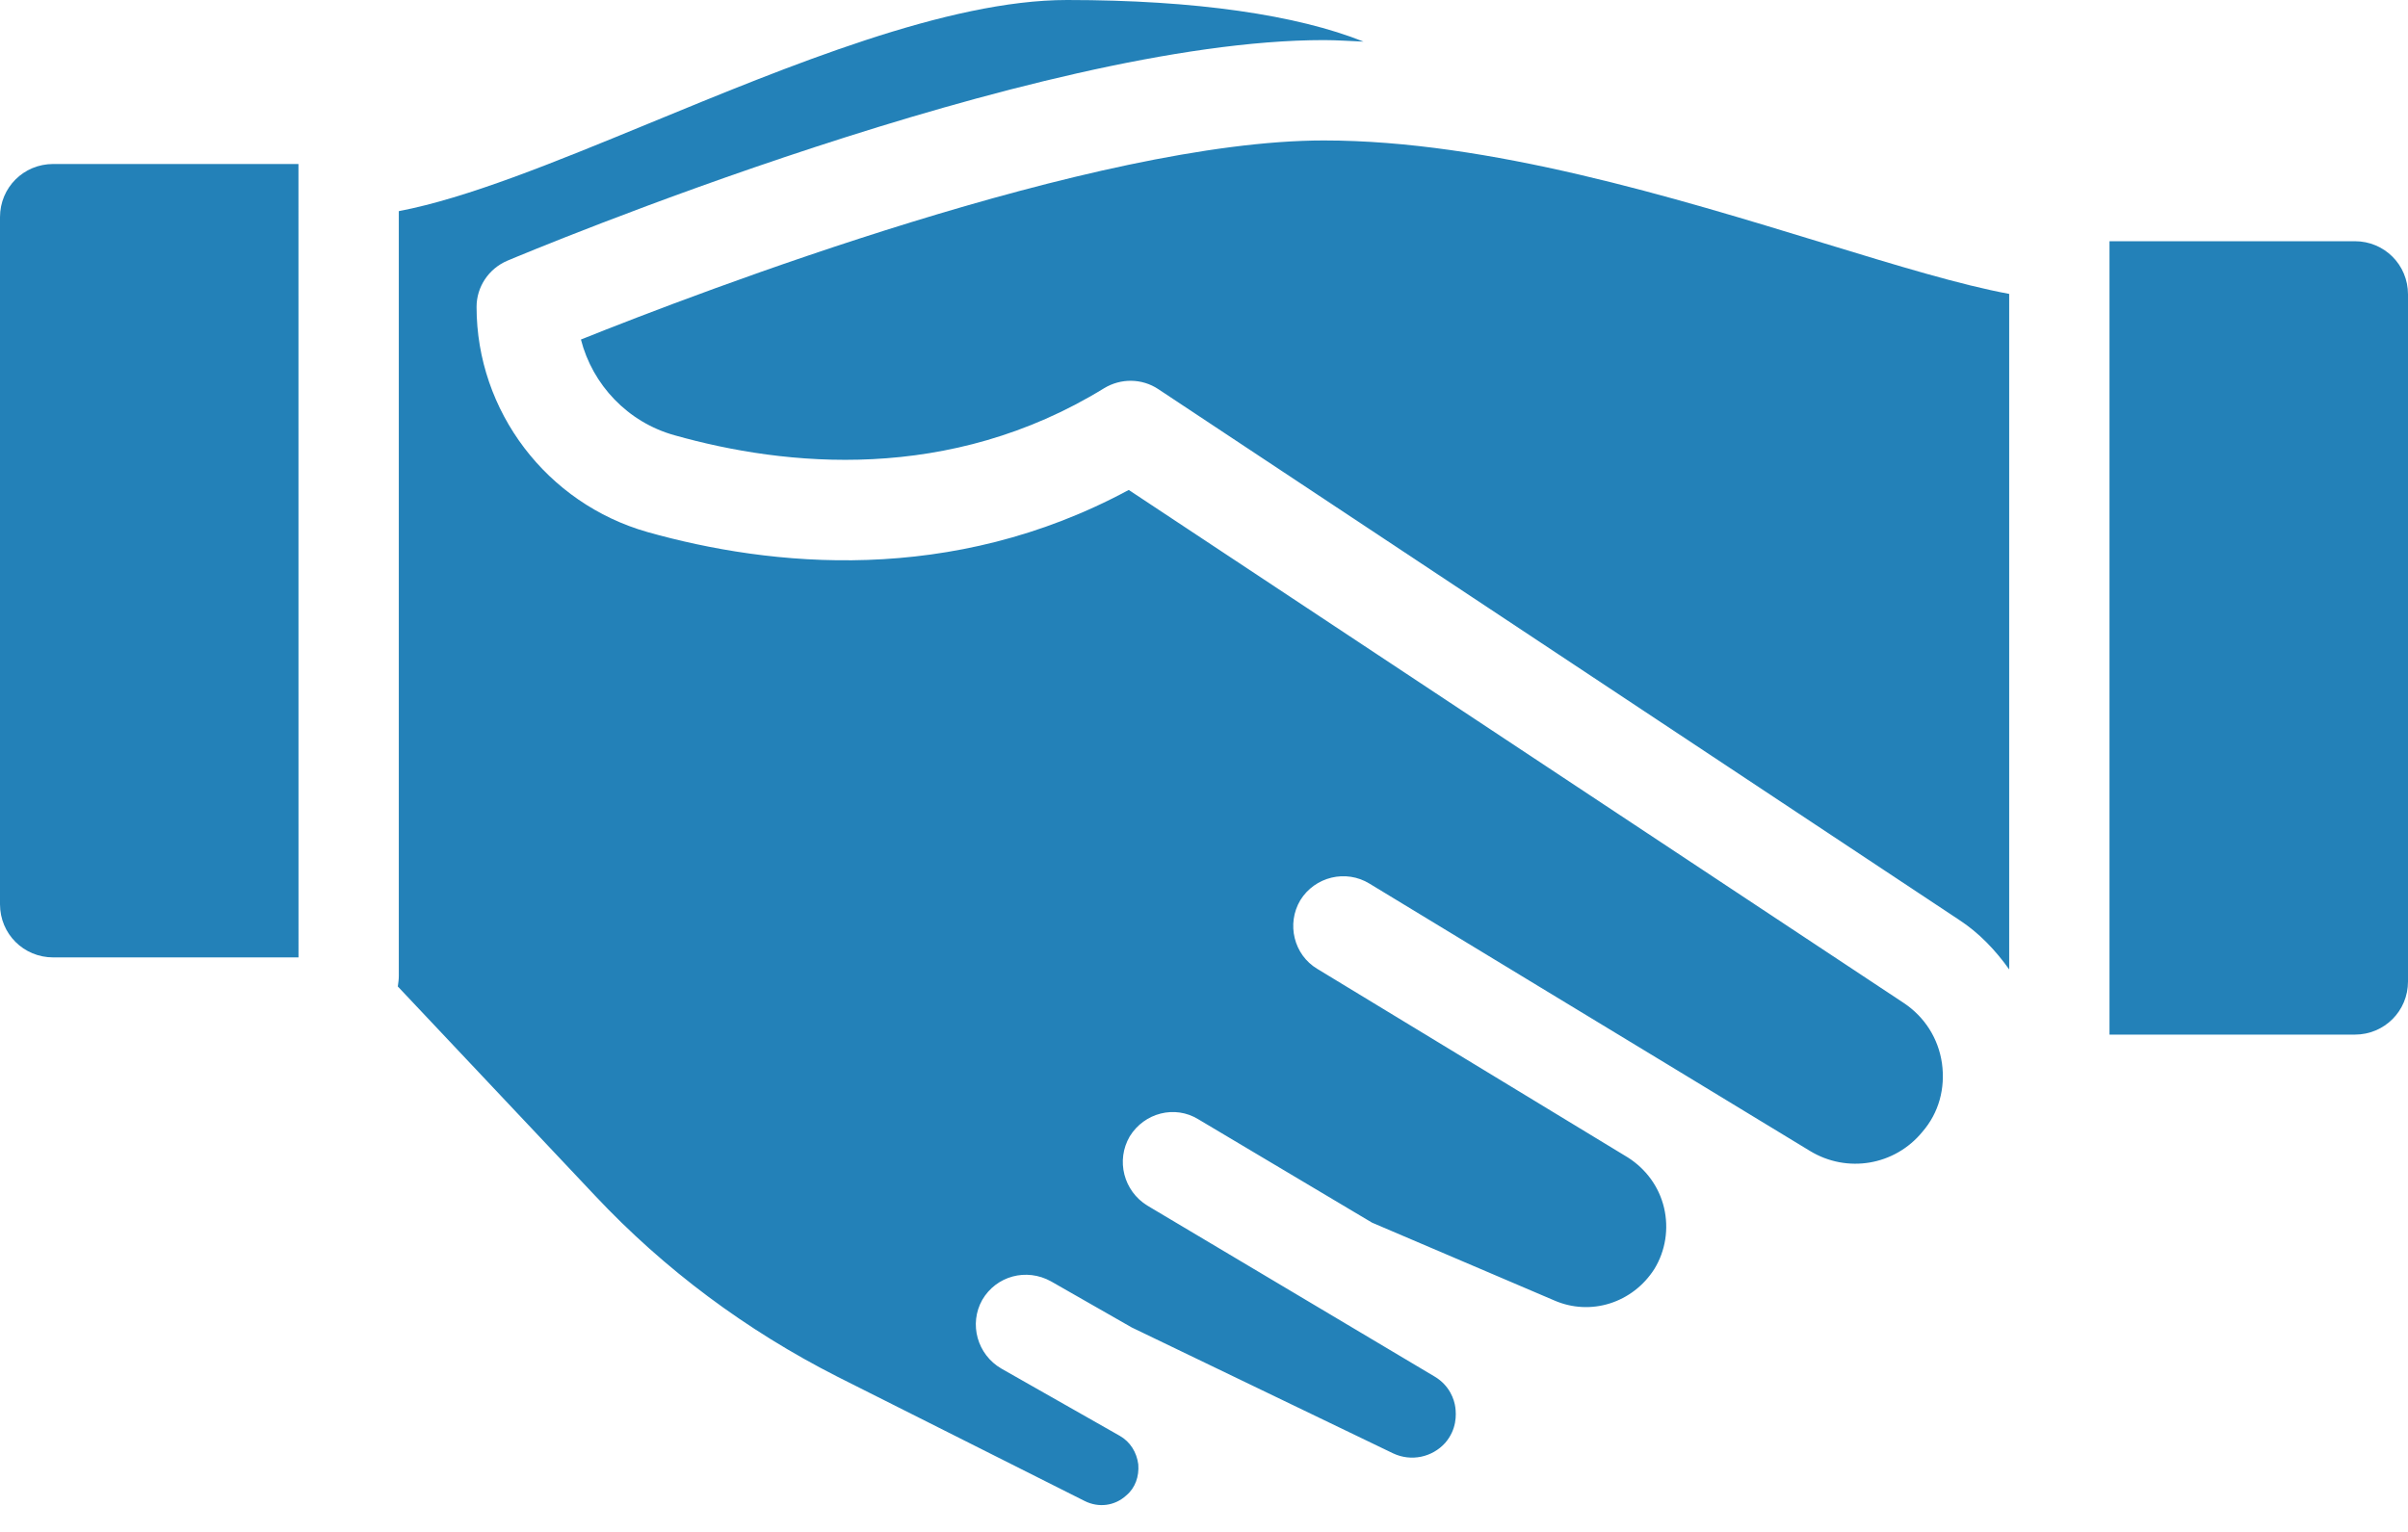
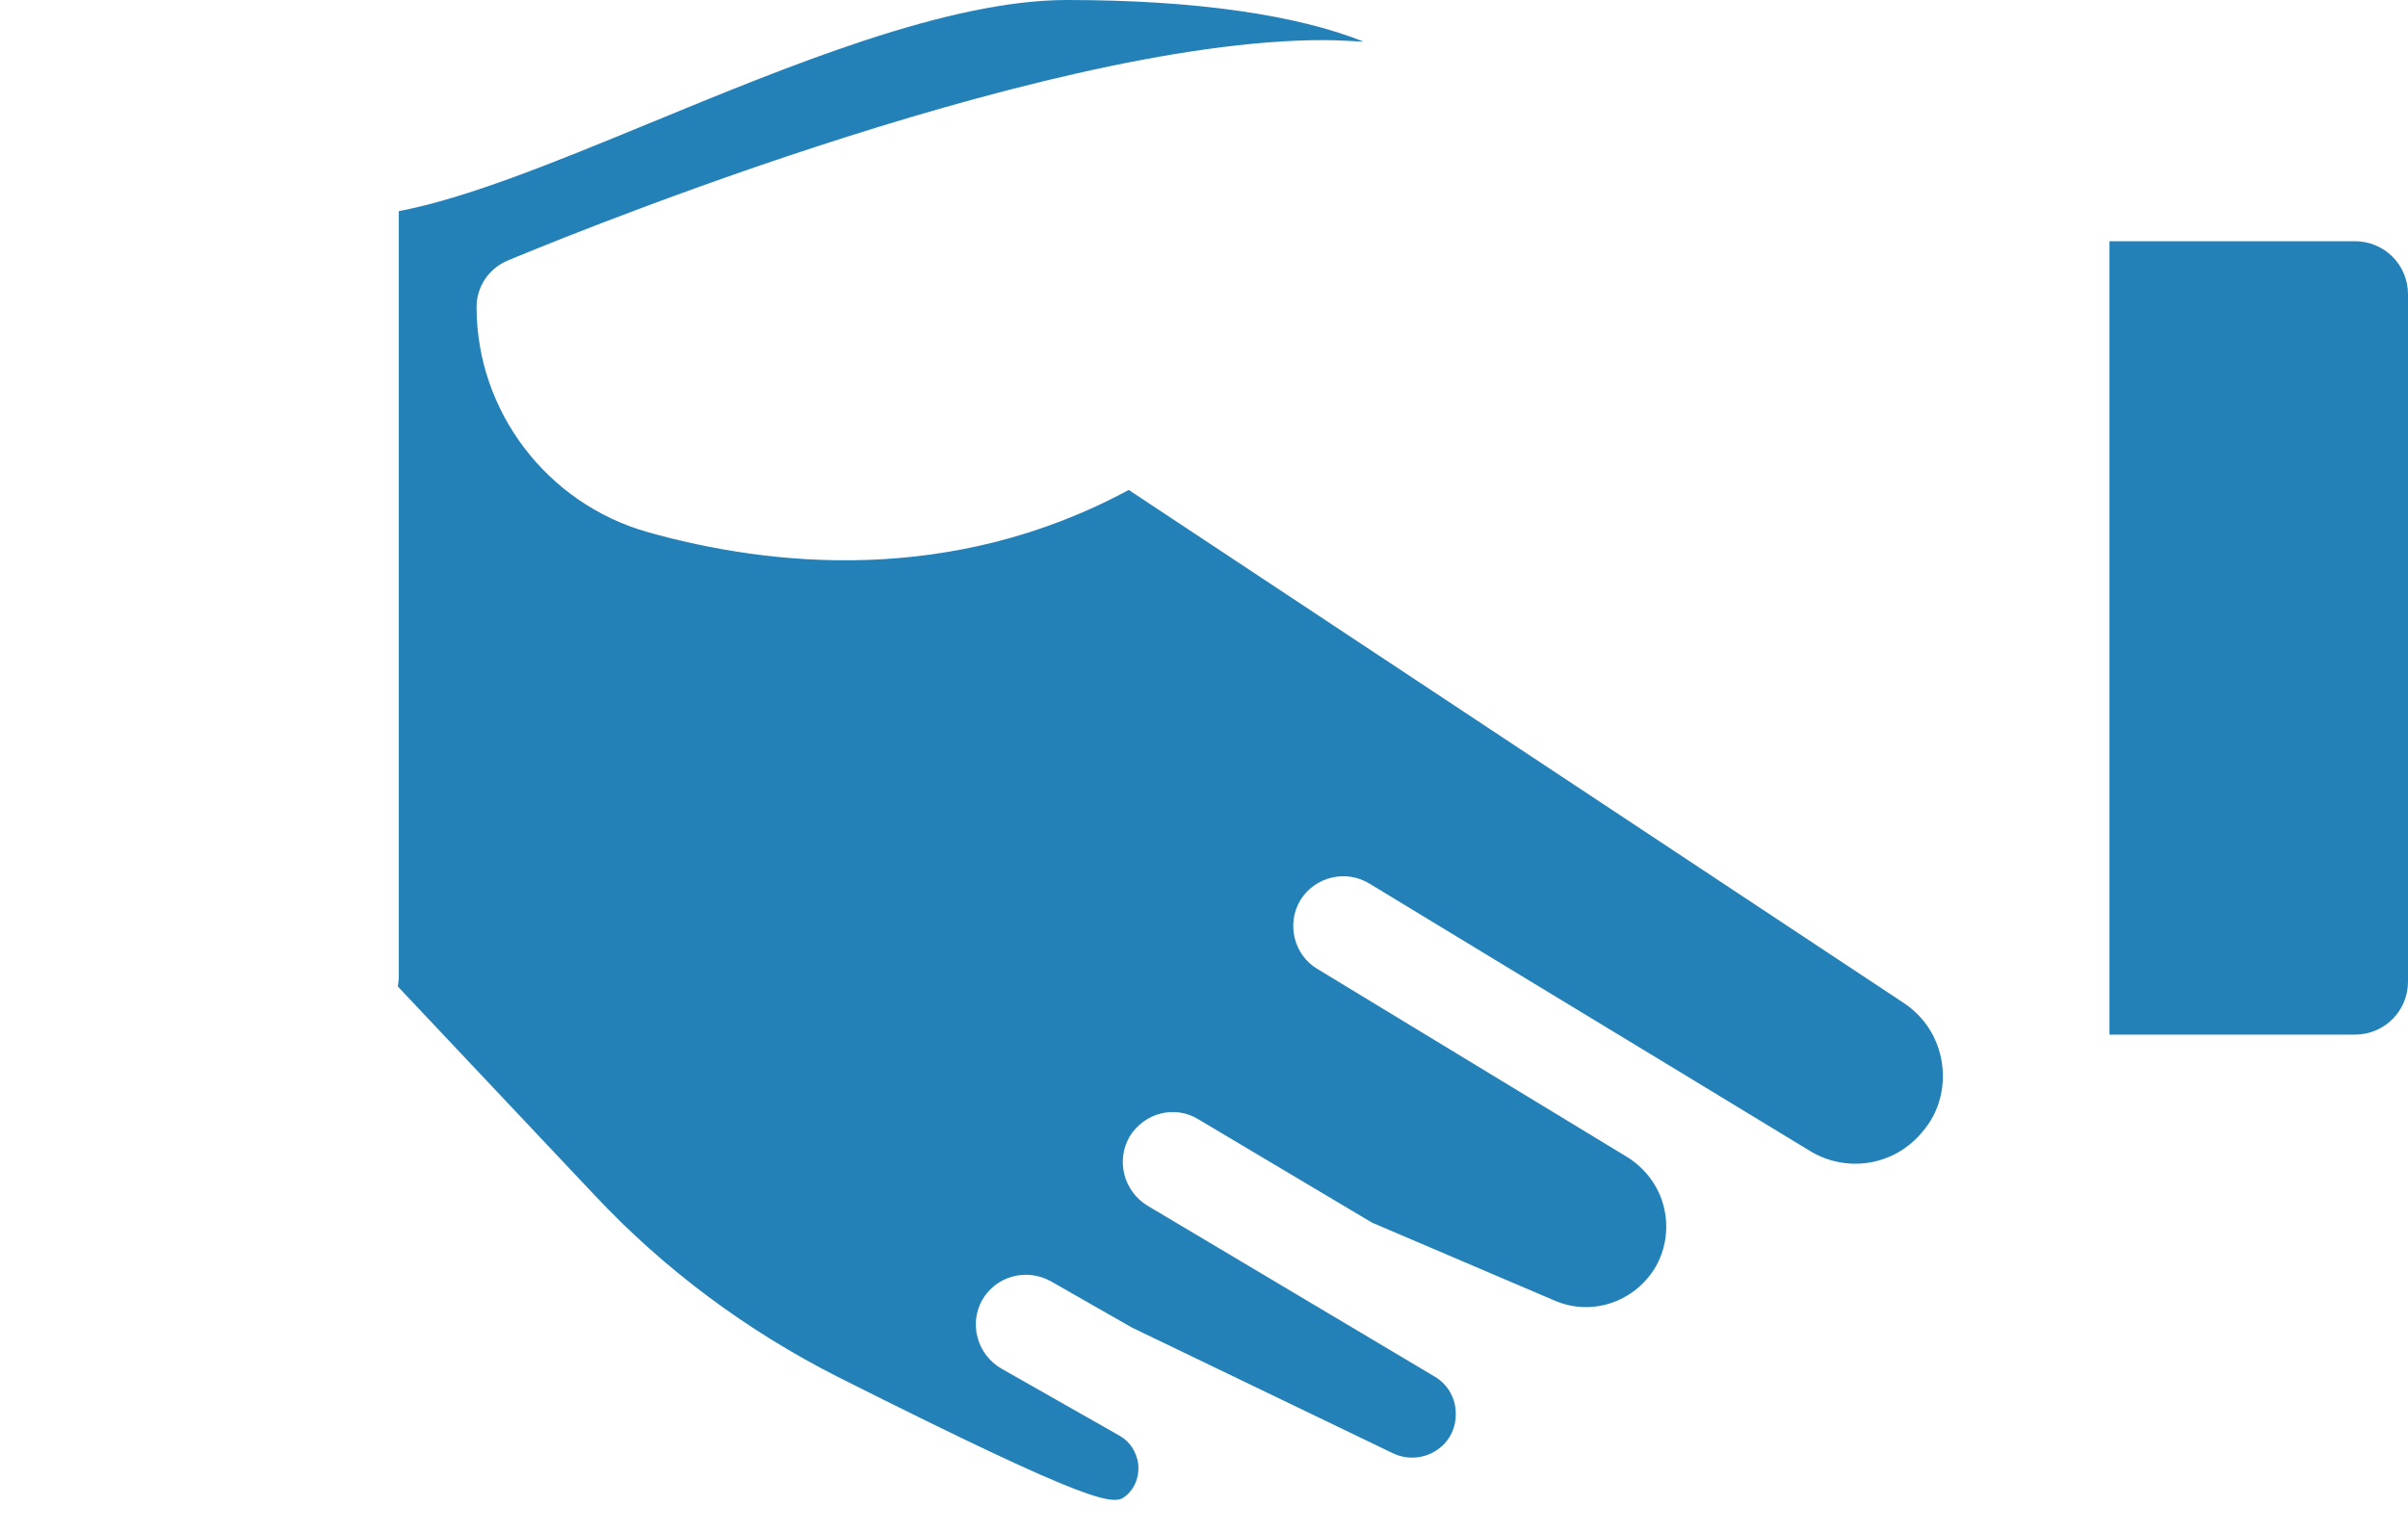
<svg xmlns="http://www.w3.org/2000/svg" width="55" height="35" viewBox="0 0 55 35" fill="none">
-   <path d="M13.269 7.758C13.533 8.789 14.335 9.648 15.412 9.946C17.933 10.656 21.68 11.046 25.22 8.869C25.599 8.64 26.08 8.64 26.458 8.892L44.745 21.015C45.204 21.313 45.582 21.714 45.891 22.149V6.715C44.779 6.509 43.347 6.073 41.663 5.558C38.248 4.515 34.009 3.209 30.239 3.209C25.026 3.209 15.984 6.669 13.269 7.757L13.269 7.758Z" fill="#2381B8" />
-   <path d="M14.827 2.818C12.627 3.724 10.668 4.526 9.109 4.824V22.297C9.109 22.377 9.098 22.457 9.086 22.538L13.589 27.315C15.182 29.011 17.05 30.398 19.124 31.452L24.773 34.293C25.093 34.454 25.46 34.408 25.724 34.167C25.93 33.996 26.021 33.732 25.999 33.457C25.964 33.182 25.816 32.941 25.575 32.804L22.871 31.268C22.321 30.948 22.126 30.248 22.435 29.699C22.756 29.149 23.444 28.965 24.005 29.275L25.85 30.329L31.819 33.205C32.232 33.4 32.713 33.296 33.011 32.964C33.275 32.655 33.263 32.322 33.24 32.151C33.217 31.979 33.114 31.658 32.77 31.452L26.205 27.544C25.666 27.212 25.483 26.513 25.804 25.963C26.136 25.424 26.835 25.241 27.373 25.574L31.338 27.934L35.497 29.71C36.333 30.077 37.296 29.767 37.789 28.989C38.041 28.576 38.121 28.072 38.007 27.591C37.892 27.11 37.594 26.708 37.182 26.445L30.089 22.137C29.55 21.816 29.379 21.106 29.7 20.567C30.032 20.029 30.742 19.857 31.281 20.189L35.188 22.561L38.362 24.486L41.341 26.296C42.189 26.812 43.277 26.629 43.907 25.861C44.286 25.425 44.435 24.864 44.355 24.291C44.274 23.73 43.965 23.237 43.484 22.916L25.781 11.194C21.725 13.383 17.599 12.947 14.792 12.157C12.489 11.504 10.885 9.395 10.885 7.012C10.885 6.554 11.16 6.141 11.584 5.958C12.076 5.752 23.627 0.916 30.238 0.916C30.536 0.916 30.845 0.939 31.144 0.951C29.631 0.344 27.305 1.14862e-07 24.372 1.14862e-07C21.645 -0 18.024 1.501 14.827 2.818L14.827 2.818Z" fill="#2381B8" />
+   <path d="M14.827 2.818C12.627 3.724 10.668 4.526 9.109 4.824V22.297C9.109 22.377 9.098 22.457 9.086 22.538L13.589 27.315C15.182 29.011 17.05 30.398 19.124 31.452C25.093 34.454 25.46 34.408 25.724 34.167C25.93 33.996 26.021 33.732 25.999 33.457C25.964 33.182 25.816 32.941 25.575 32.804L22.871 31.268C22.321 30.948 22.126 30.248 22.435 29.699C22.756 29.149 23.444 28.965 24.005 29.275L25.85 30.329L31.819 33.205C32.232 33.4 32.713 33.296 33.011 32.964C33.275 32.655 33.263 32.322 33.24 32.151C33.217 31.979 33.114 31.658 32.77 31.452L26.205 27.544C25.666 27.212 25.483 26.513 25.804 25.963C26.136 25.424 26.835 25.241 27.373 25.574L31.338 27.934L35.497 29.71C36.333 30.077 37.296 29.767 37.789 28.989C38.041 28.576 38.121 28.072 38.007 27.591C37.892 27.11 37.594 26.708 37.182 26.445L30.089 22.137C29.55 21.816 29.379 21.106 29.7 20.567C30.032 20.029 30.742 19.857 31.281 20.189L35.188 22.561L38.362 24.486L41.341 26.296C42.189 26.812 43.277 26.629 43.907 25.861C44.286 25.425 44.435 24.864 44.355 24.291C44.274 23.73 43.965 23.237 43.484 22.916L25.781 11.194C21.725 13.383 17.599 12.947 14.792 12.157C12.489 11.504 10.885 9.395 10.885 7.012C10.885 6.554 11.16 6.141 11.584 5.958C12.076 5.752 23.627 0.916 30.238 0.916C30.536 0.916 30.845 0.939 31.144 0.951C29.631 0.344 27.305 1.14862e-07 24.372 1.14862e-07C21.645 -0 18.024 1.501 14.827 2.818L14.827 2.818Z" fill="#2381B8" />
  <path d="M55 22.424V6.726C55 6.05 54.461 5.511 53.785 5.511H48.182V23.638H53.785C54.461 23.638 55 23.099 55 22.424V22.424Z" fill="#2381B8" />
-   <path d="M1.215 21.874H6.818L6.817 3.747H1.215C0.539 3.747 0 4.285 0 4.961V20.66C0 21.336 0.539 21.874 1.215 21.874L1.215 21.874Z" fill="#2381B8" />
</svg>